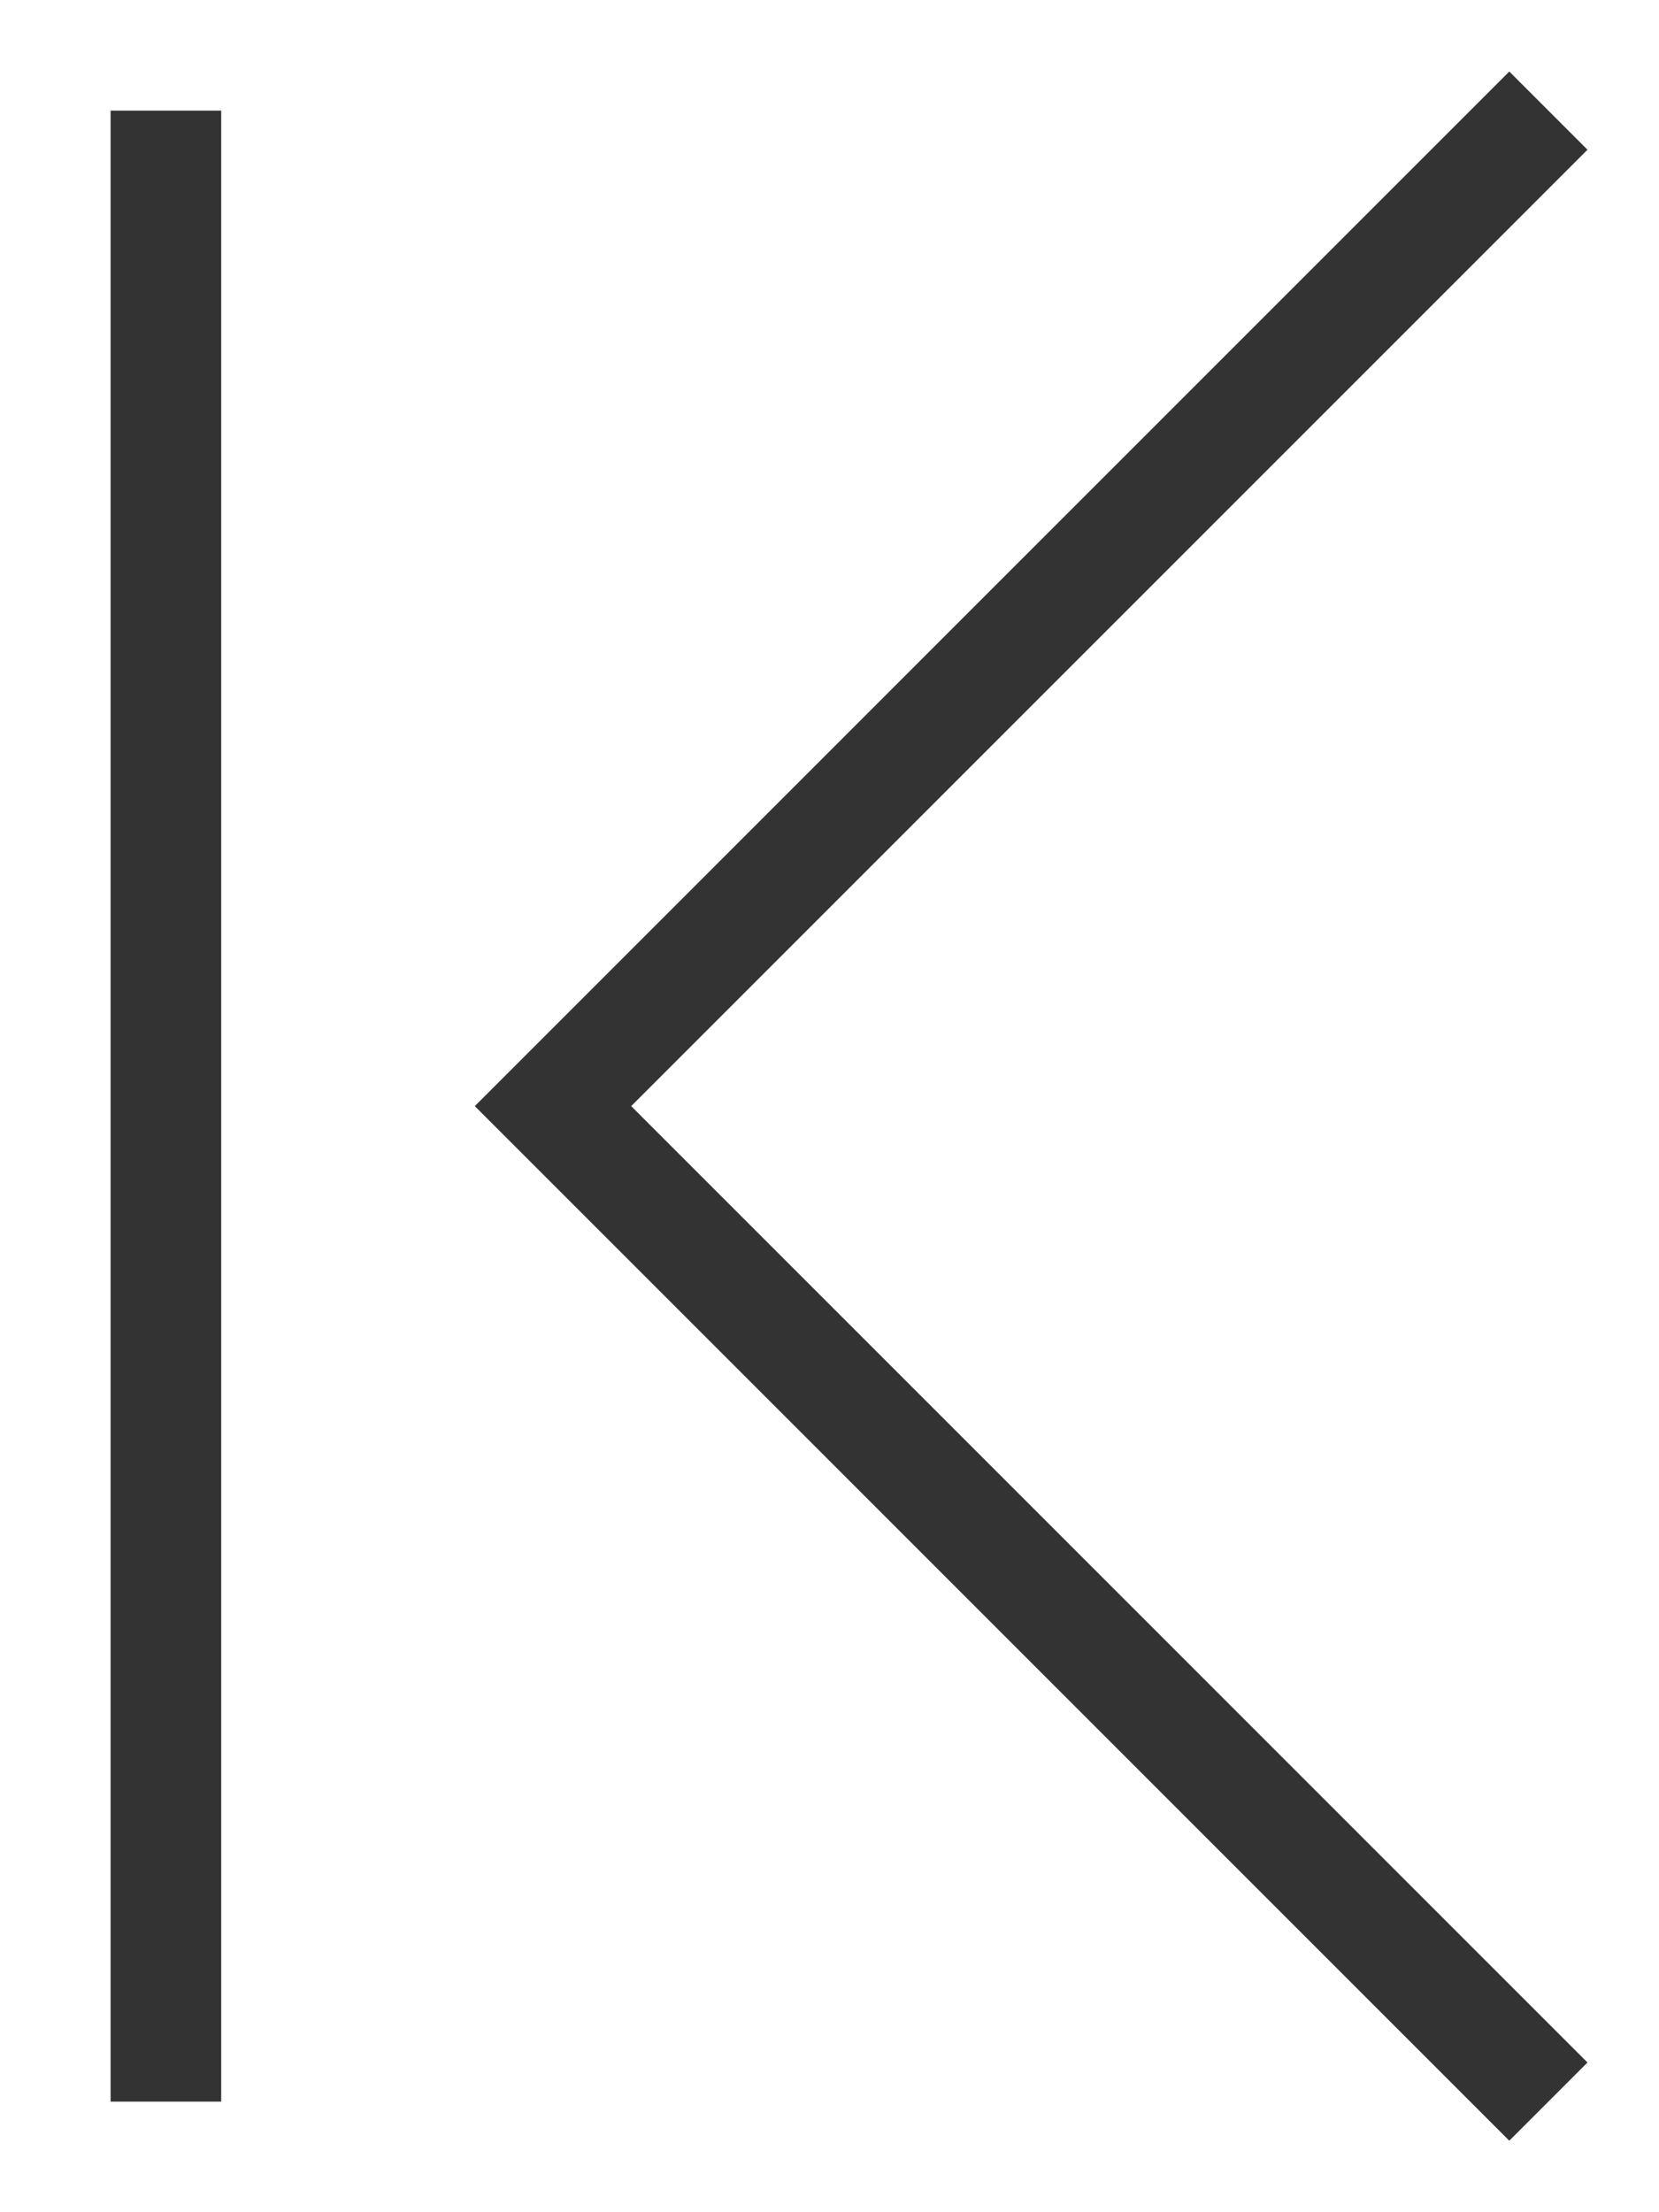
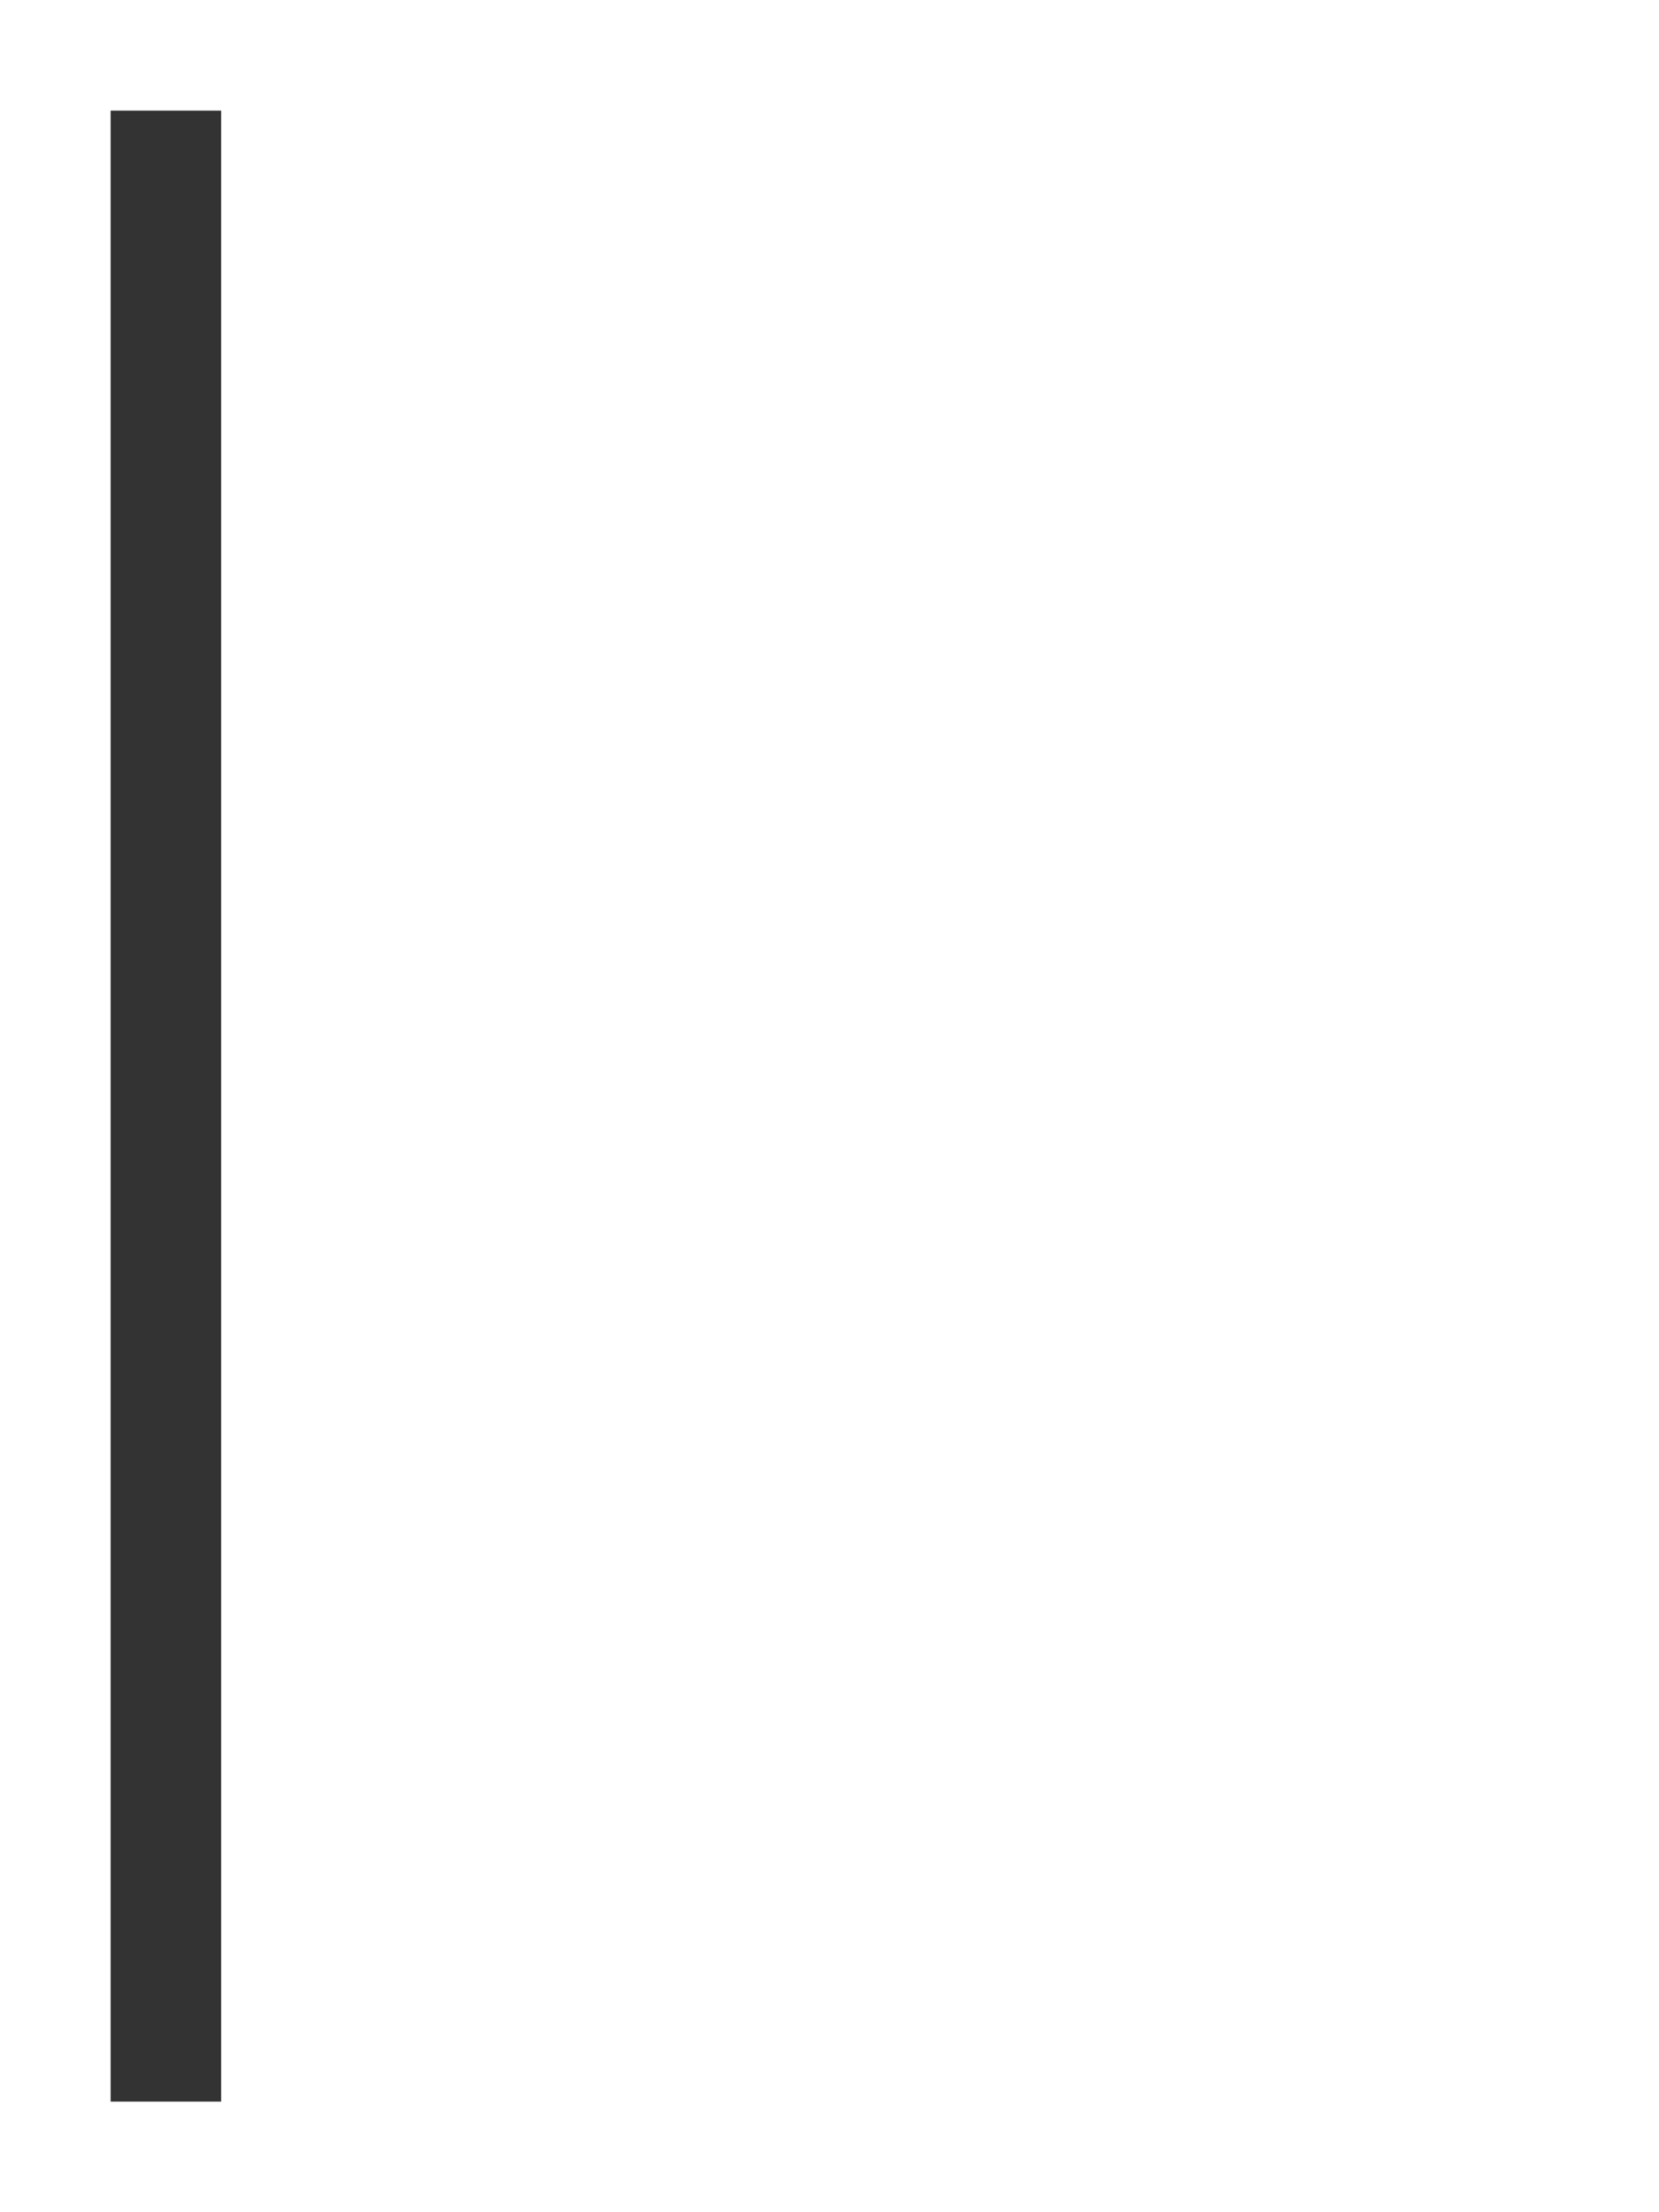
<svg xmlns="http://www.w3.org/2000/svg" width="15" height="20" viewBox="0 0 15 20" fill="none">
-   <path d="M14 19L5 10L14 1" stroke="#333333" />
  <line x1="1.5" y1="1" x2="1.5" y2="19" stroke="#333333" />
</svg>